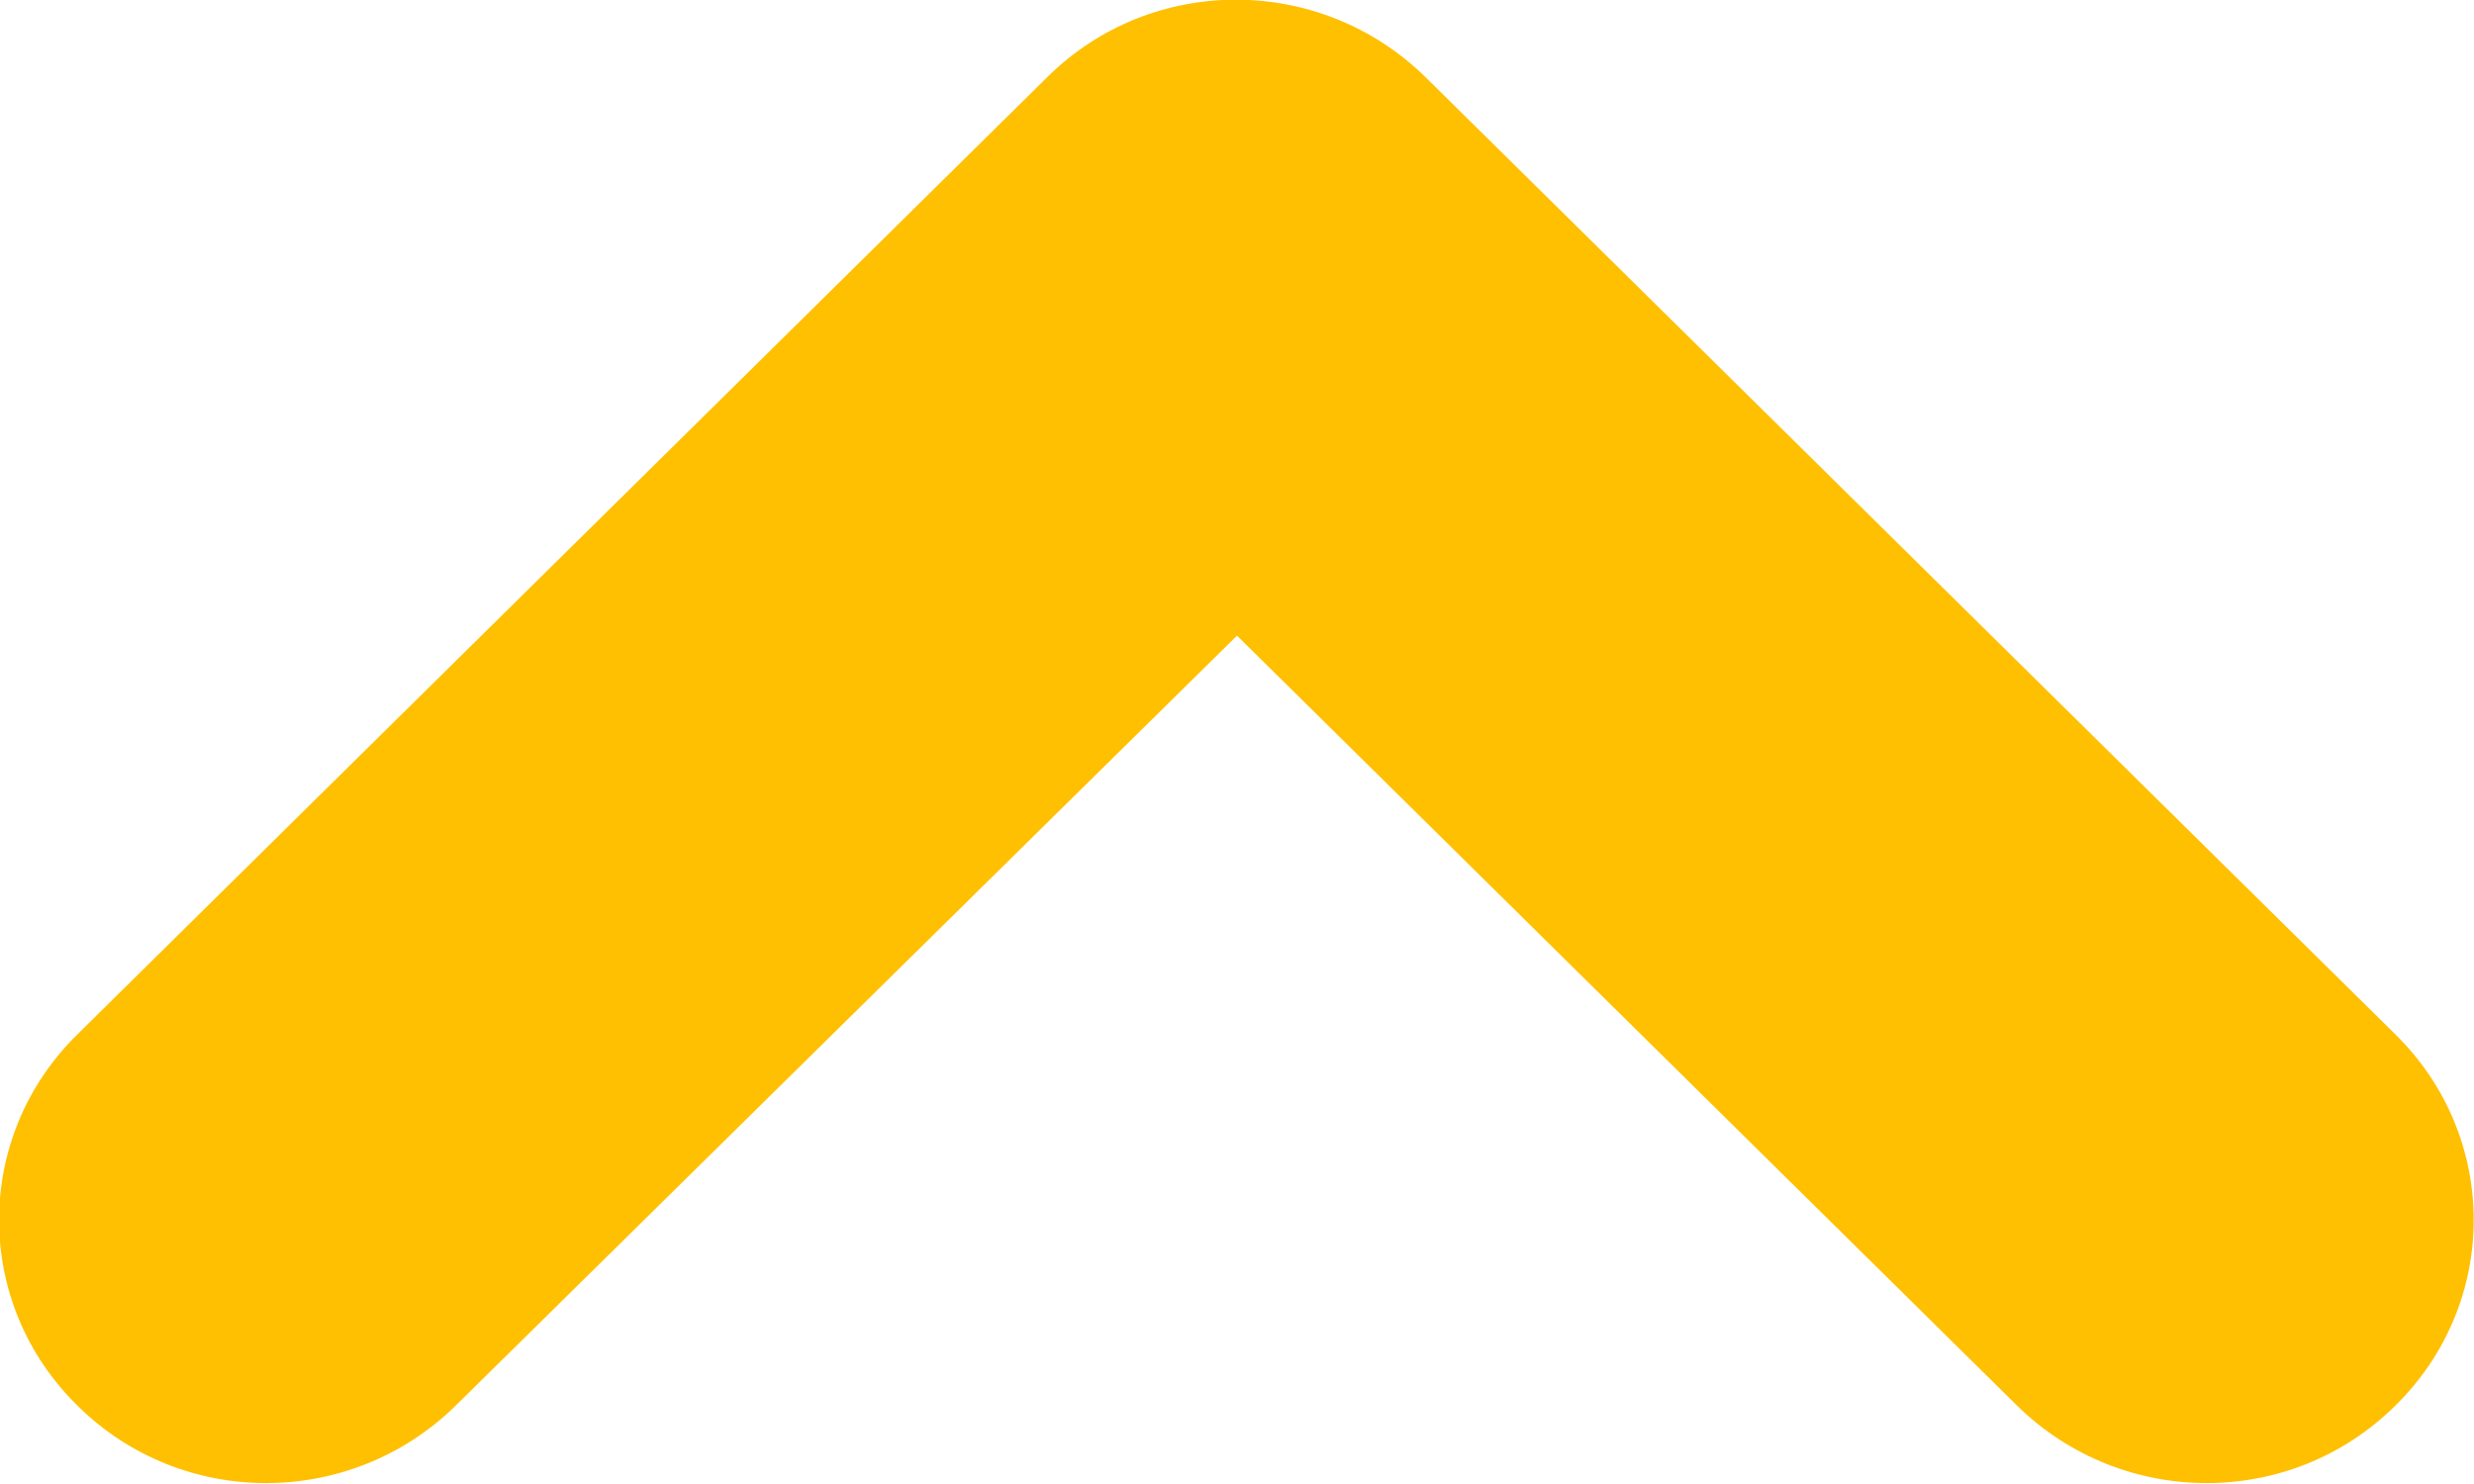
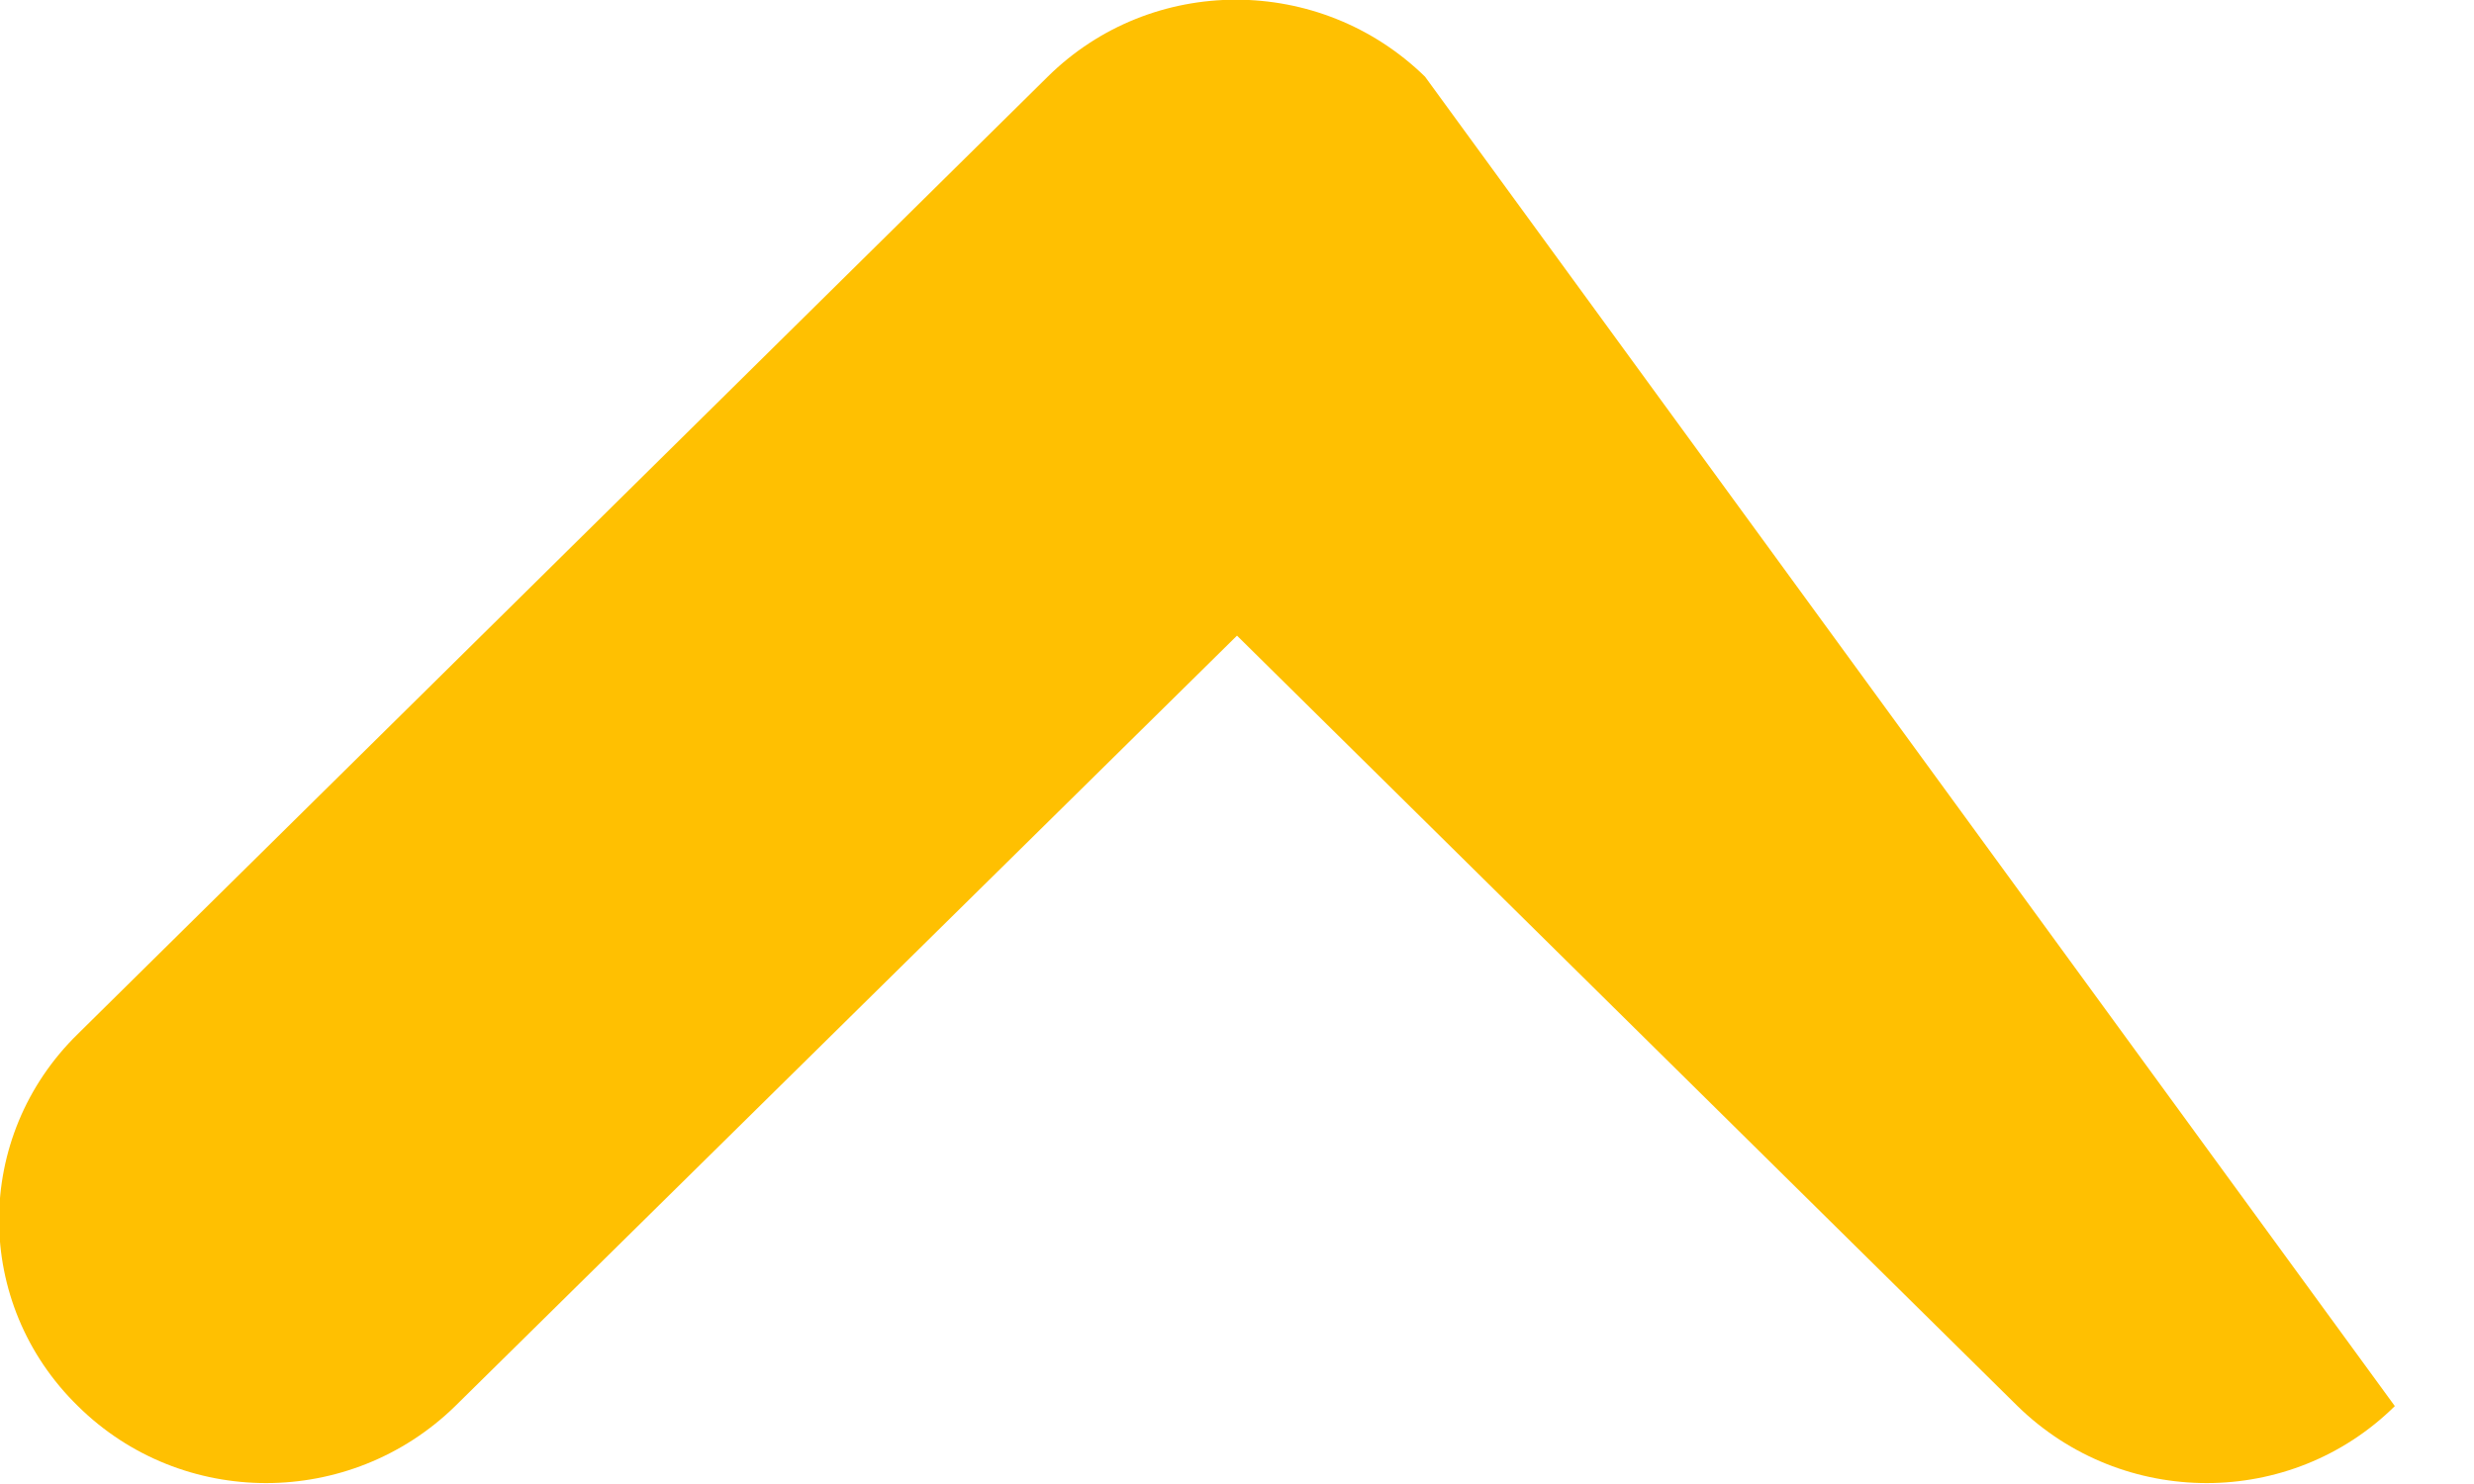
<svg xmlns="http://www.w3.org/2000/svg" width="20" height="12" viewBox="0 0 20 12" fill="none">
  <desc>
			Created with Pixso.
	</desc>
  <defs />
-   <path id="Vector" d="M10 5.14L16.31 11.37C17.16 12.2 18.52 12.2 19.36 11.37C20.21 10.54 20.21 9.19 19.36 8.36L11.52 0.62C10.67 -0.21 9.31 -0.21 8.47 0.62L0.63 8.36C-0.22 9.19 -0.22 10.54 0.63 11.37C1.47 12.2 2.83 12.2 3.68 11.37L10 5.14Z" fill="#FFC001" fill-opacity="1" fill-rule="nonzero" />
+   <path id="Vector" d="M10 5.14L16.31 11.37C17.16 12.2 18.52 12.2 19.36 11.37L11.52 0.62C10.67 -0.21 9.31 -0.21 8.47 0.62L0.63 8.36C-0.22 9.19 -0.22 10.54 0.63 11.37C1.47 12.2 2.83 12.2 3.68 11.37L10 5.14Z" fill="#FFC001" fill-opacity="1" fill-rule="nonzero" />
</svg>